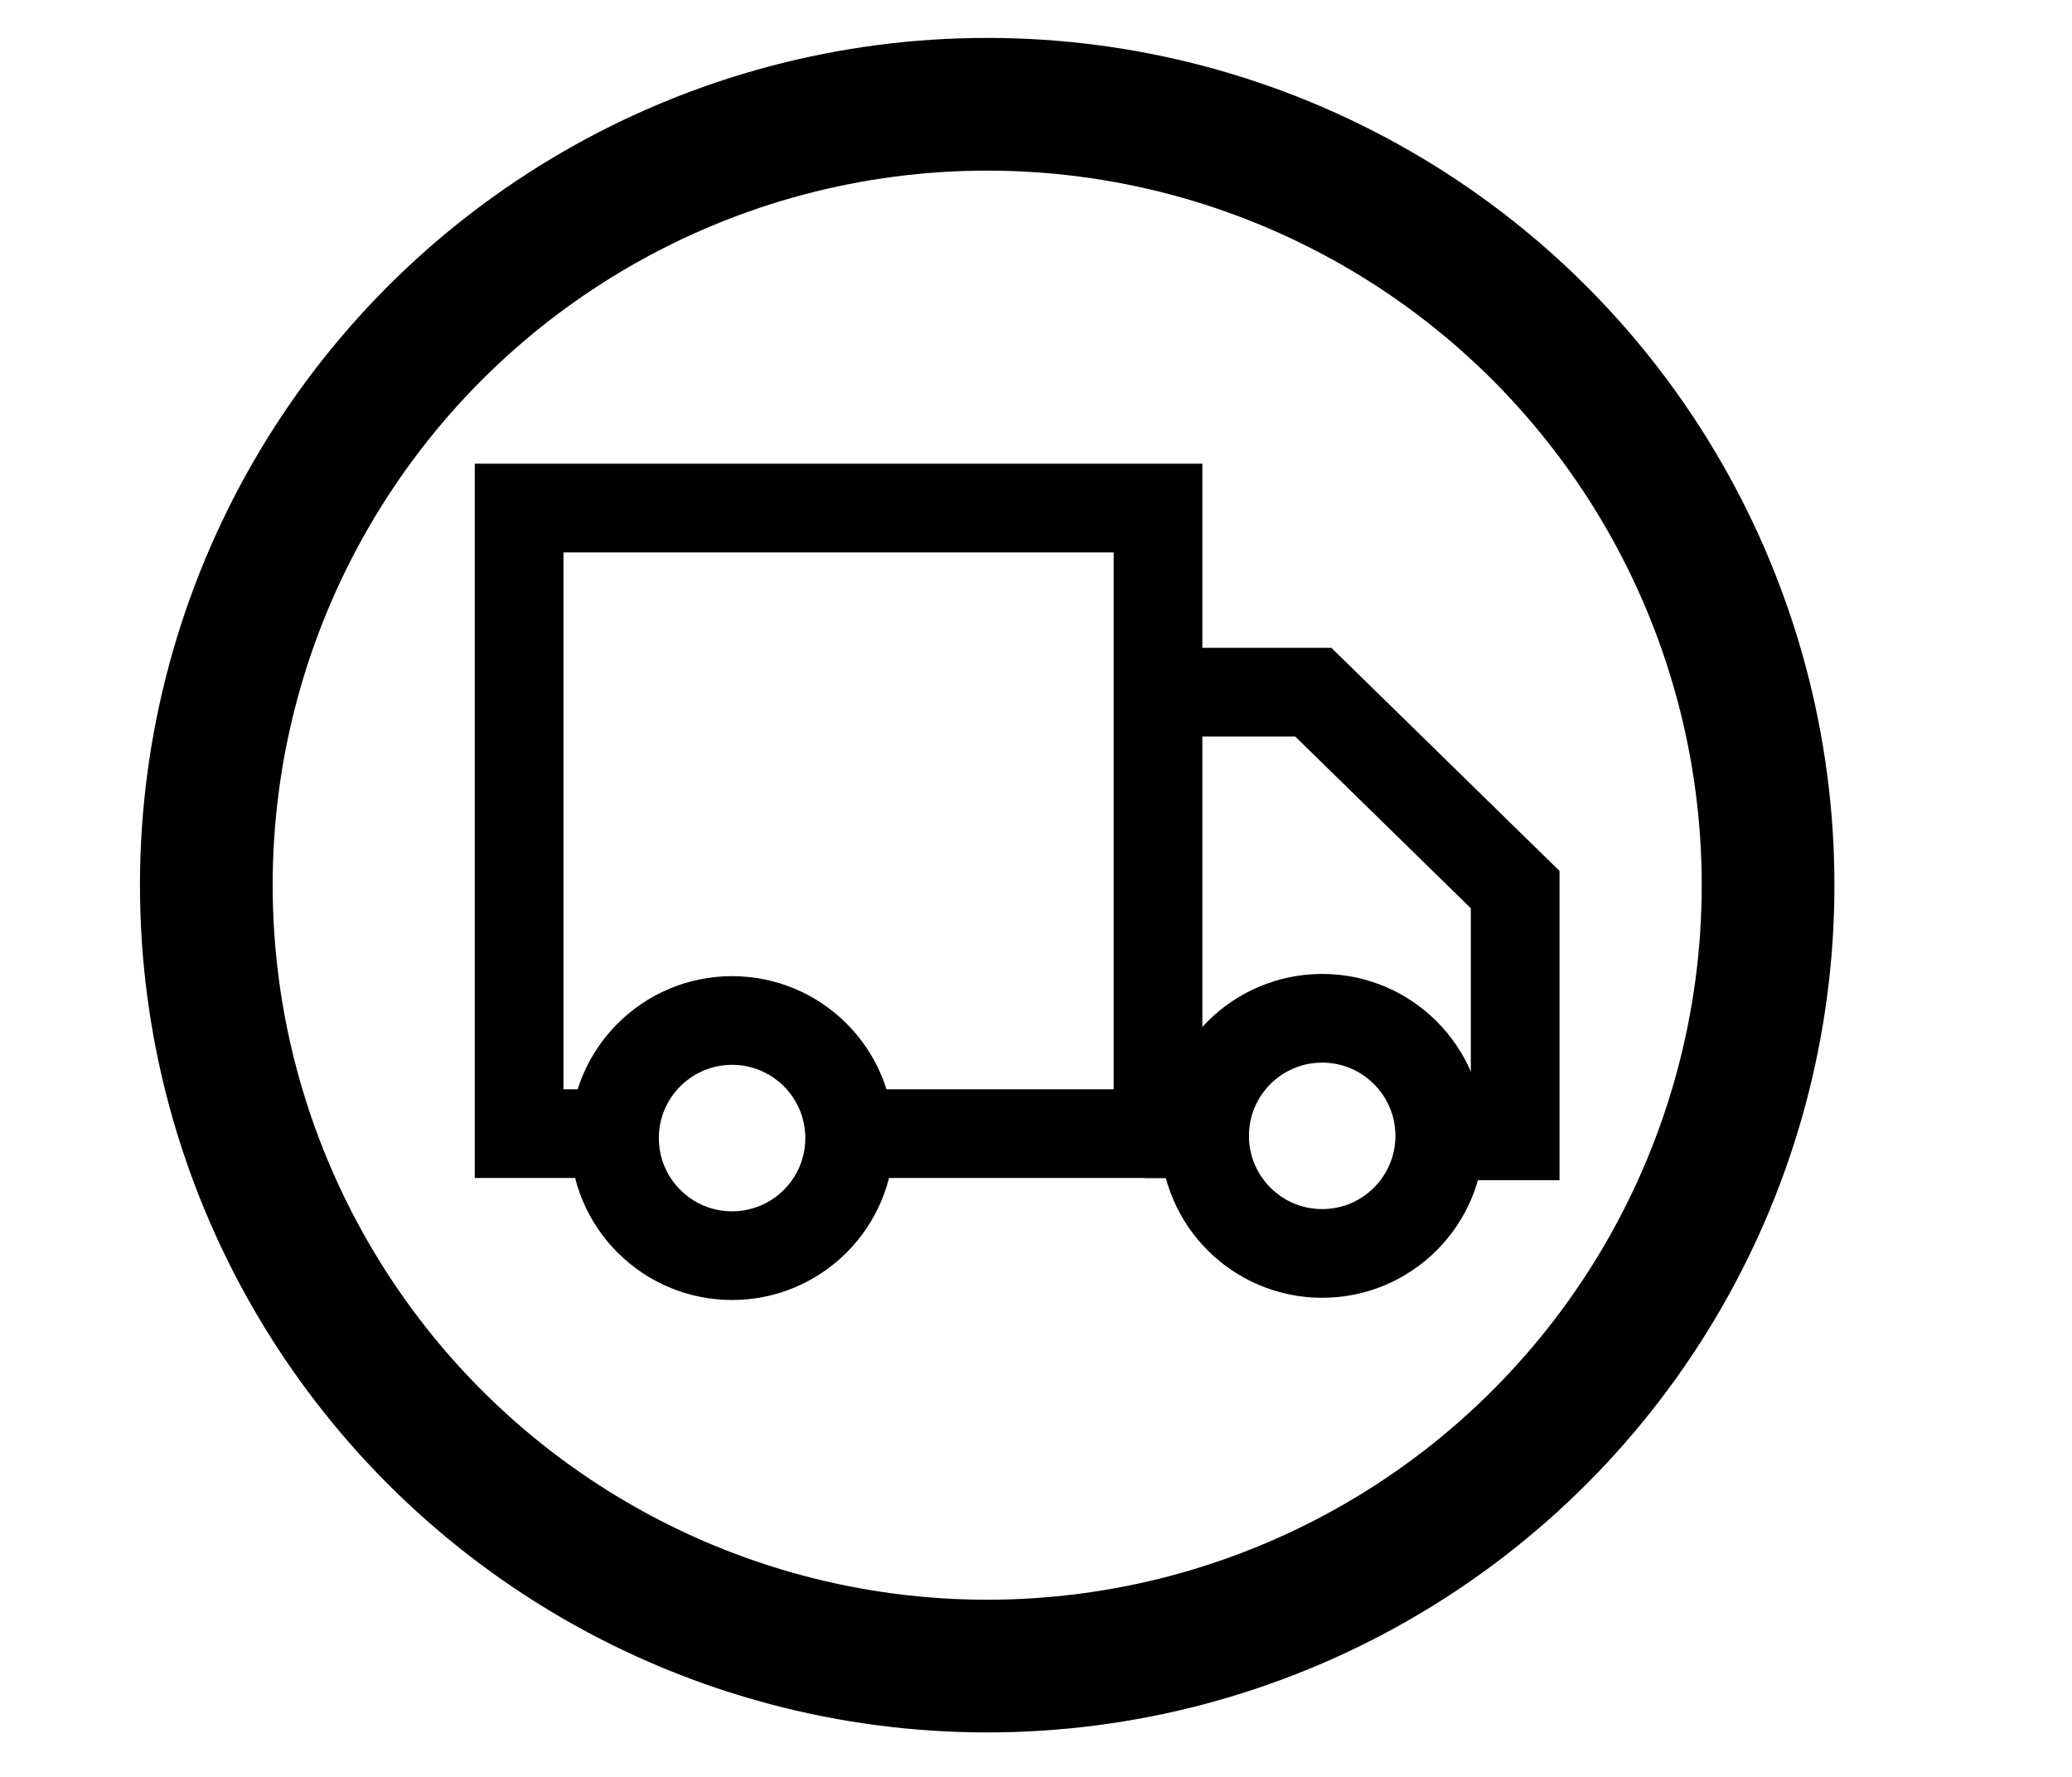
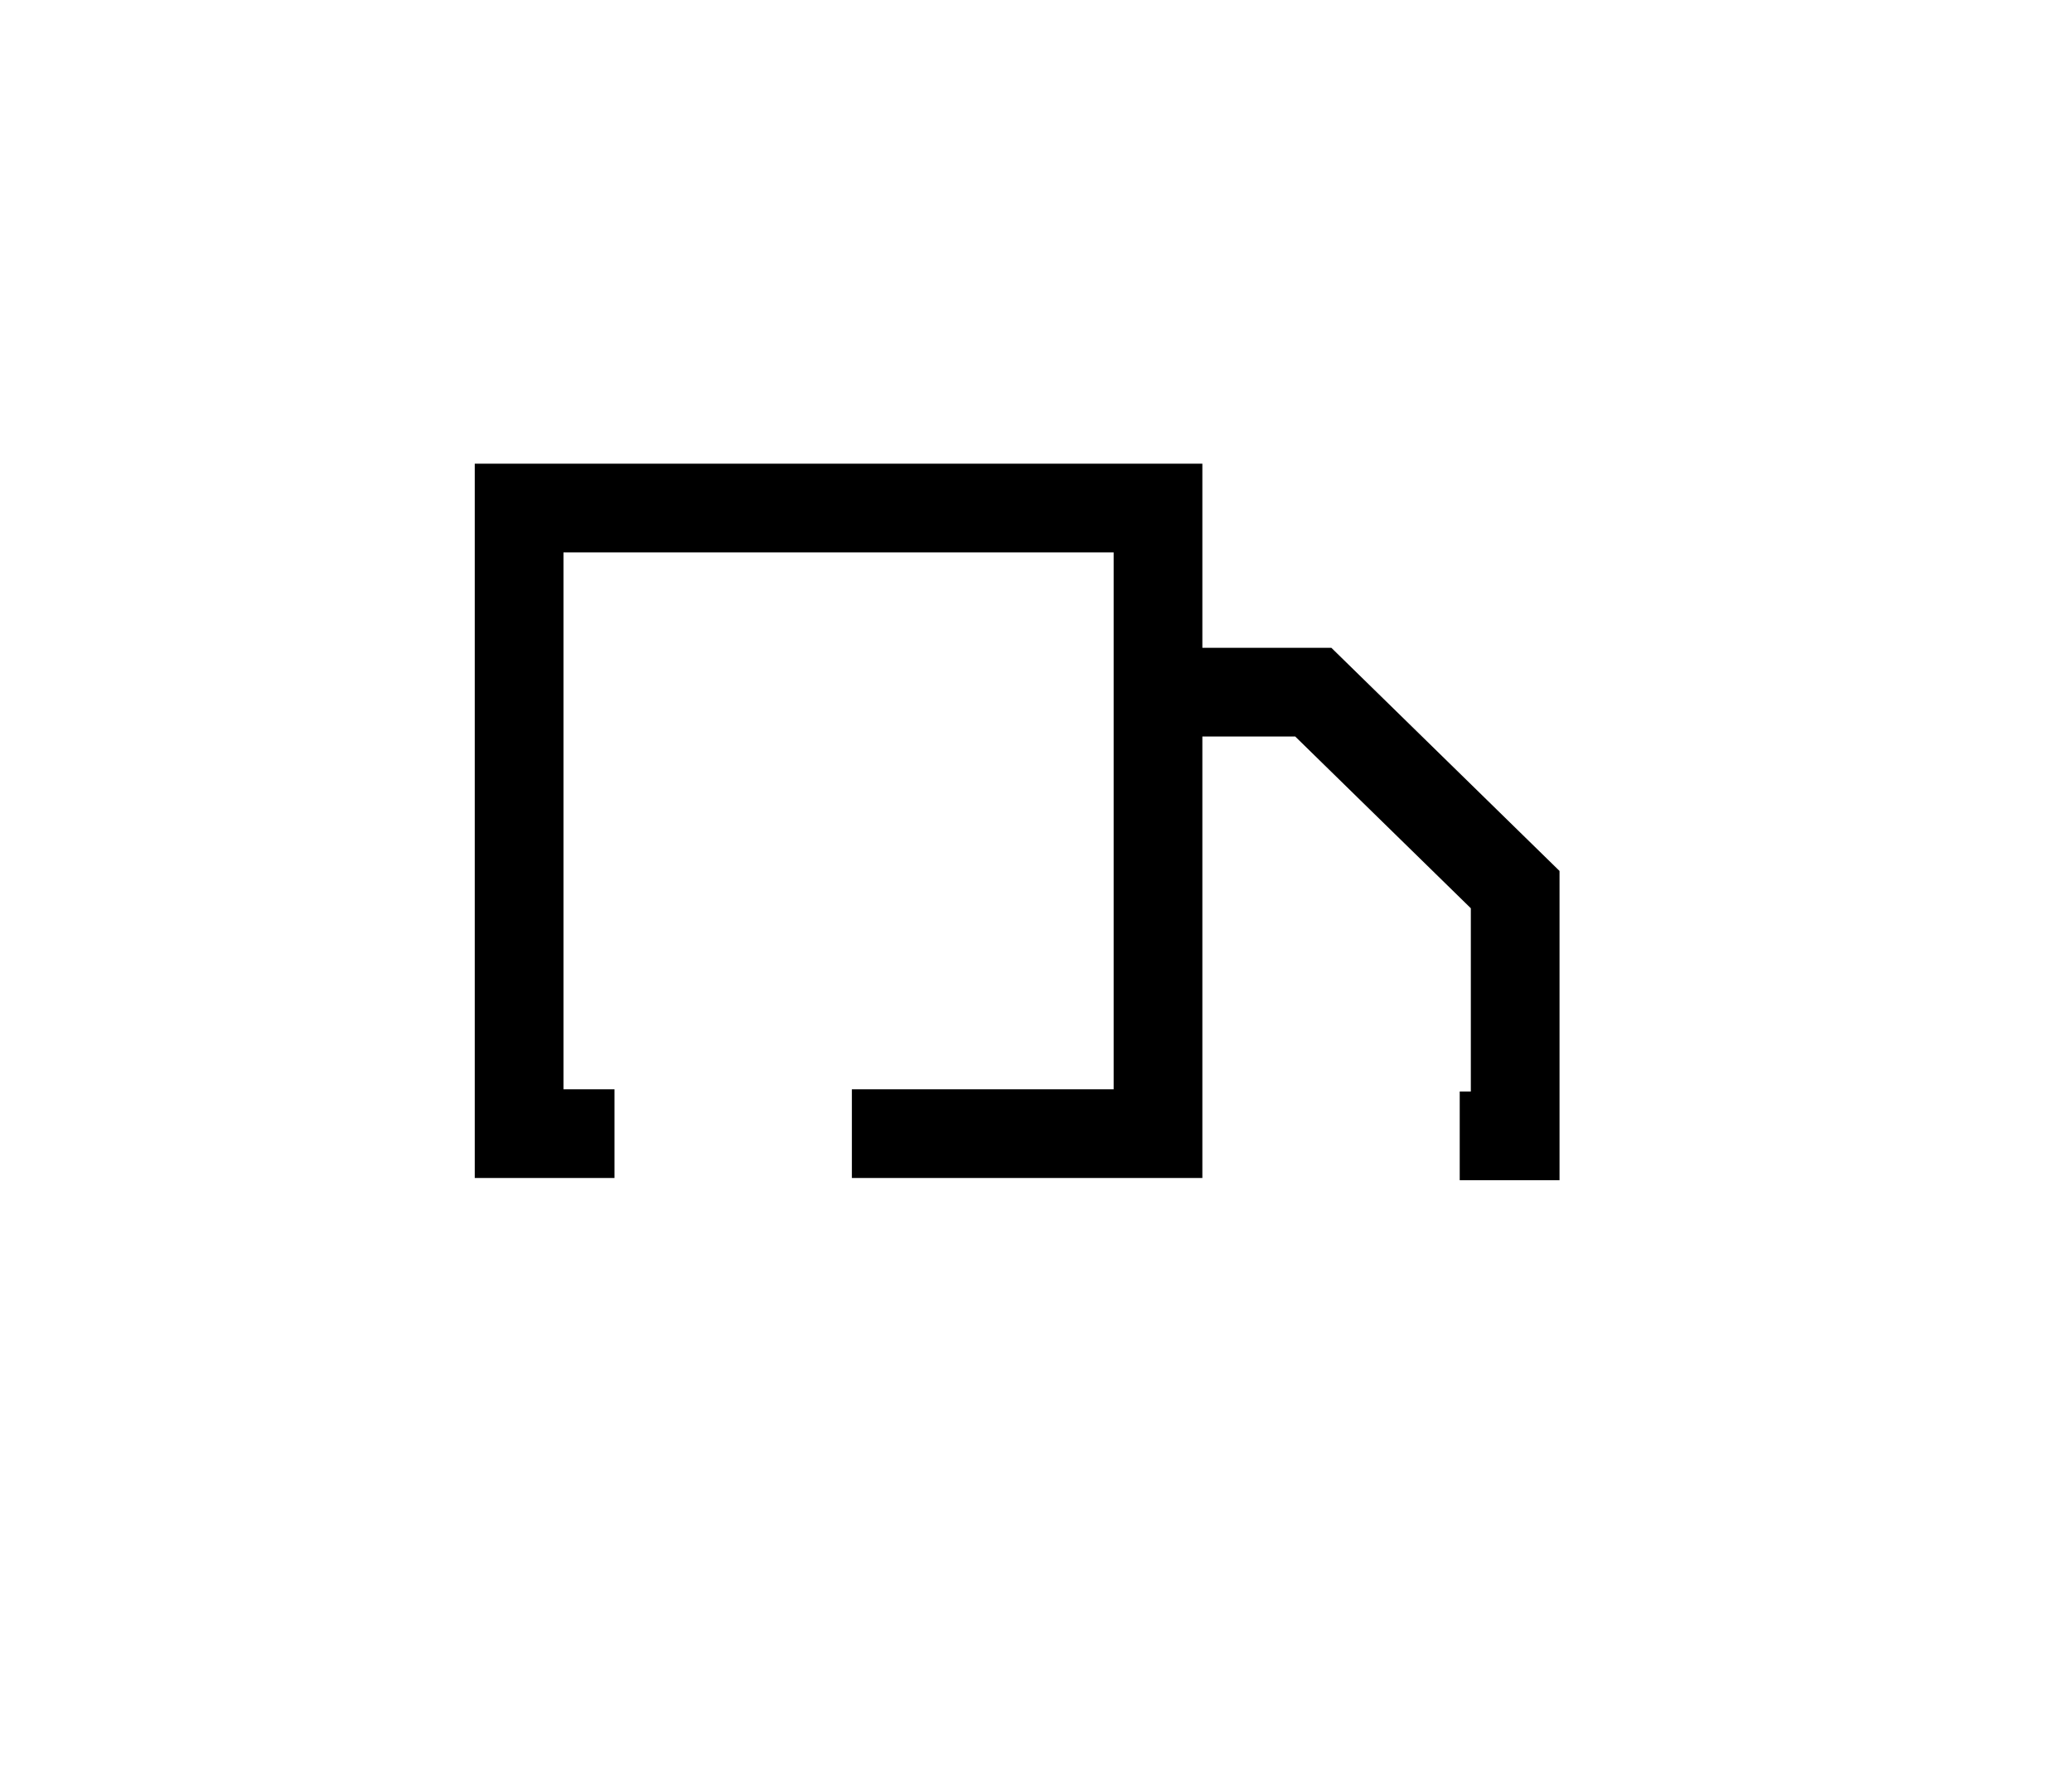
<svg xmlns="http://www.w3.org/2000/svg" xmlns:xlink="http://www.w3.org/1999/xlink" version="1.1" id="Layer_1" x="0px" y="0px" viewBox="0 0 93.4 80.1" enable-background="new 0 0 93.4 80.1" xml:space="preserve">
  <g>
    <defs>
      <rect id="SVGID_1_" y="0" width="93.4" height="80.1" />
    </defs>
    <clipPath id="SVGID_2_">
      <use xlink:href="#SVGID_1_" overflow="visible" />
    </clipPath>
    <g clip-path="url(#SVGID_2_)">
      <defs>
        <path id="SVGID_3_" d="M-5.1,40c0,20.2-16.4,36.7-36.7,36.7S-78.4,60.3-78.4,40S-62,3.4-41.8,3.4S-5.1,19.8-5.1,40" />
      </defs>
      <clipPath id="SVGID_4_">
        <use xlink:href="#SVGID_3_" overflow="visible" />
      </clipPath>
      <g clip-path="url(#SVGID_4_)">
        <defs>
-           <rect id="SVGID_5_" x="-96.1" y="-12.6" width="109.9" height="109.9" />
-         </defs>
+           </defs>
        <clipPath id="SVGID_6_">
          <use xlink:href="#SVGID_5_" overflow="visible" />
        </clipPath>
      </g>
    </g>
  </g>
  <polyline fill="none" stroke="#000000" stroke-width="3.998" stroke-miterlimit="10" points="27.7,51.1 23.4,51.1 23.4,22.9   52.2,22.9 52.2,51.1 38.4,51.1 " />
  <polyline fill="none" stroke="#000000" stroke-width="3.998" stroke-miterlimit="10" points="52.7,31.2 59.2,31.2 68.3,40.1   68.3,51.2 65.8,51.2 " />
  <g>
    <defs>
-       <rect id="SVGID_7_" y="0" width="93.4" height="80.1" />
-     </defs>
+       </defs>
    <clipPath id="SVGID_8_">
      <use xlink:href="#SVGID_7_" overflow="visible" />
    </clipPath>
    <circle clip-path="url(#SVGID_8_)" fill="none" stroke="#000000" stroke-width="3.998" stroke-miterlimit="10" cx="59.6" cy="51.2" r="5.3" />
    <circle clip-path="url(#SVGID_8_)" fill="none" stroke="#000000" stroke-width="3.998" stroke-miterlimit="10" cx="33" cy="51.3" r="5.3" />
    <line clip-path="url(#SVGID_8_)" fill="none" stroke="#000000" stroke-width="3.998" stroke-miterlimit="10" x1="51.6" y1="51.1" x2="54.6" y2="51.1" />
    <circle clip-path="url(#SVGID_8_)" fill="none" stroke="#000000" stroke-width="5.982" stroke-miterlimit="10" cx="44.5" cy="39.9" r="35.2" />
  </g>
</svg>